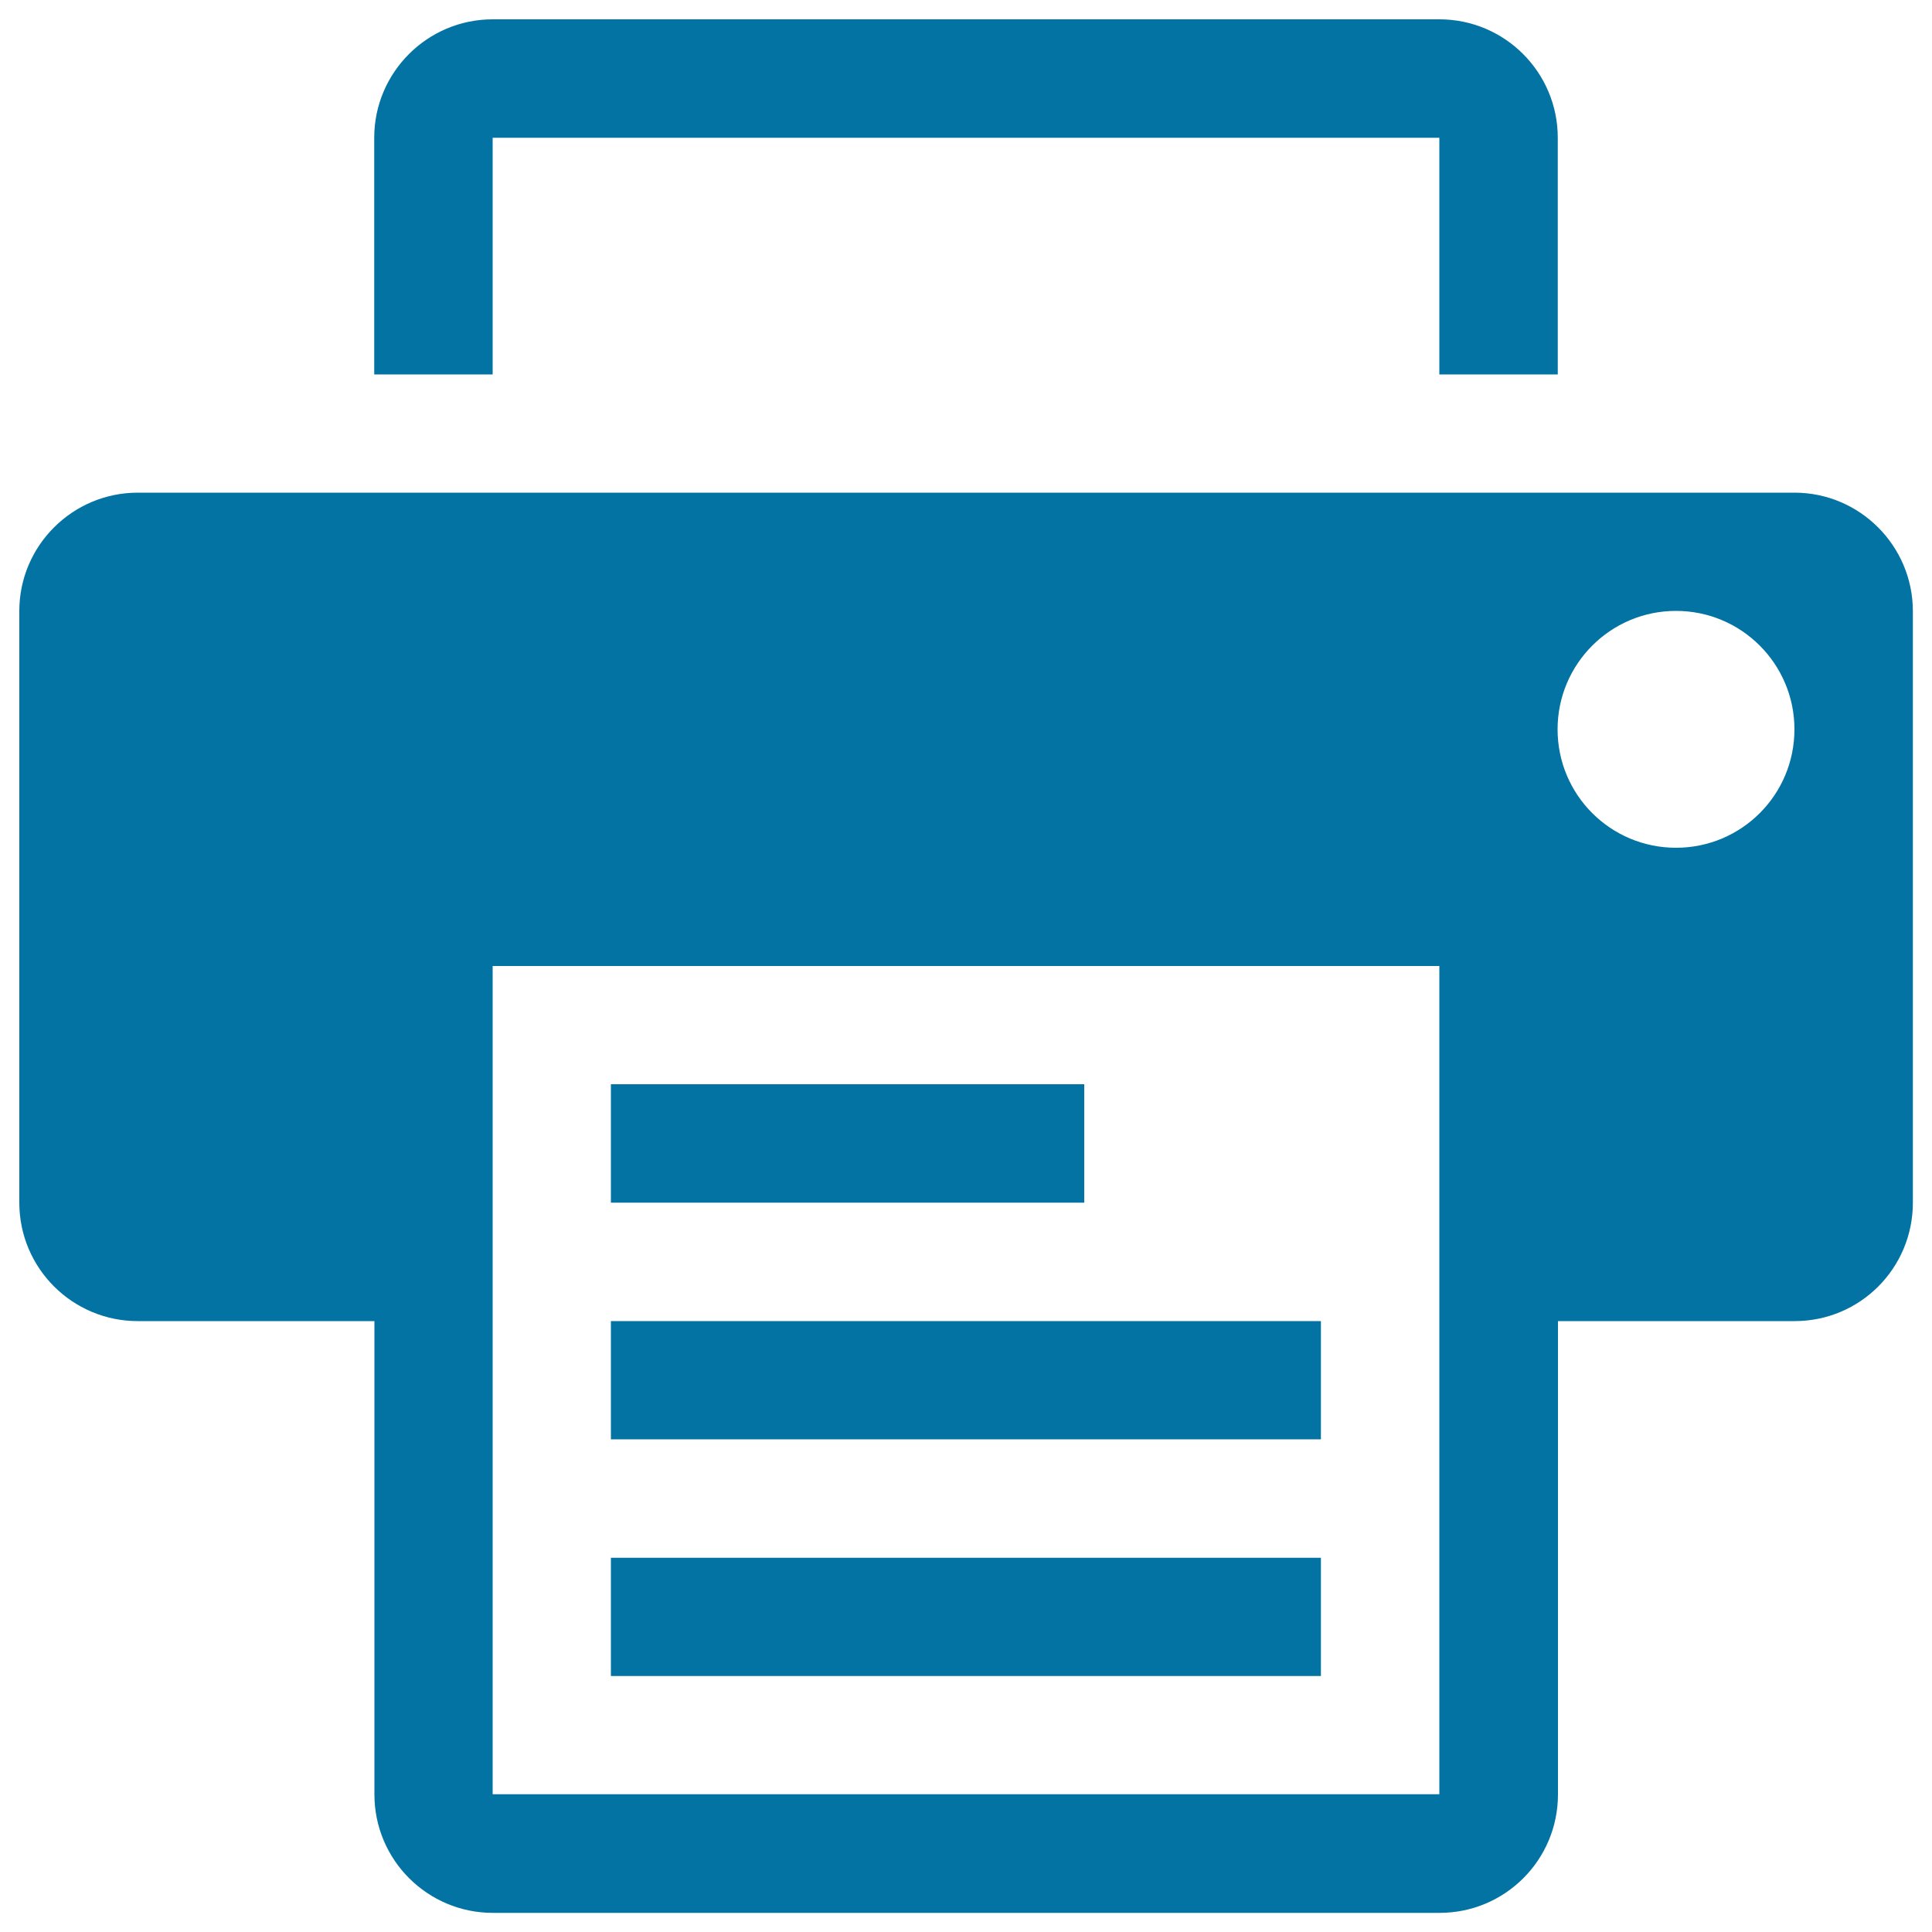
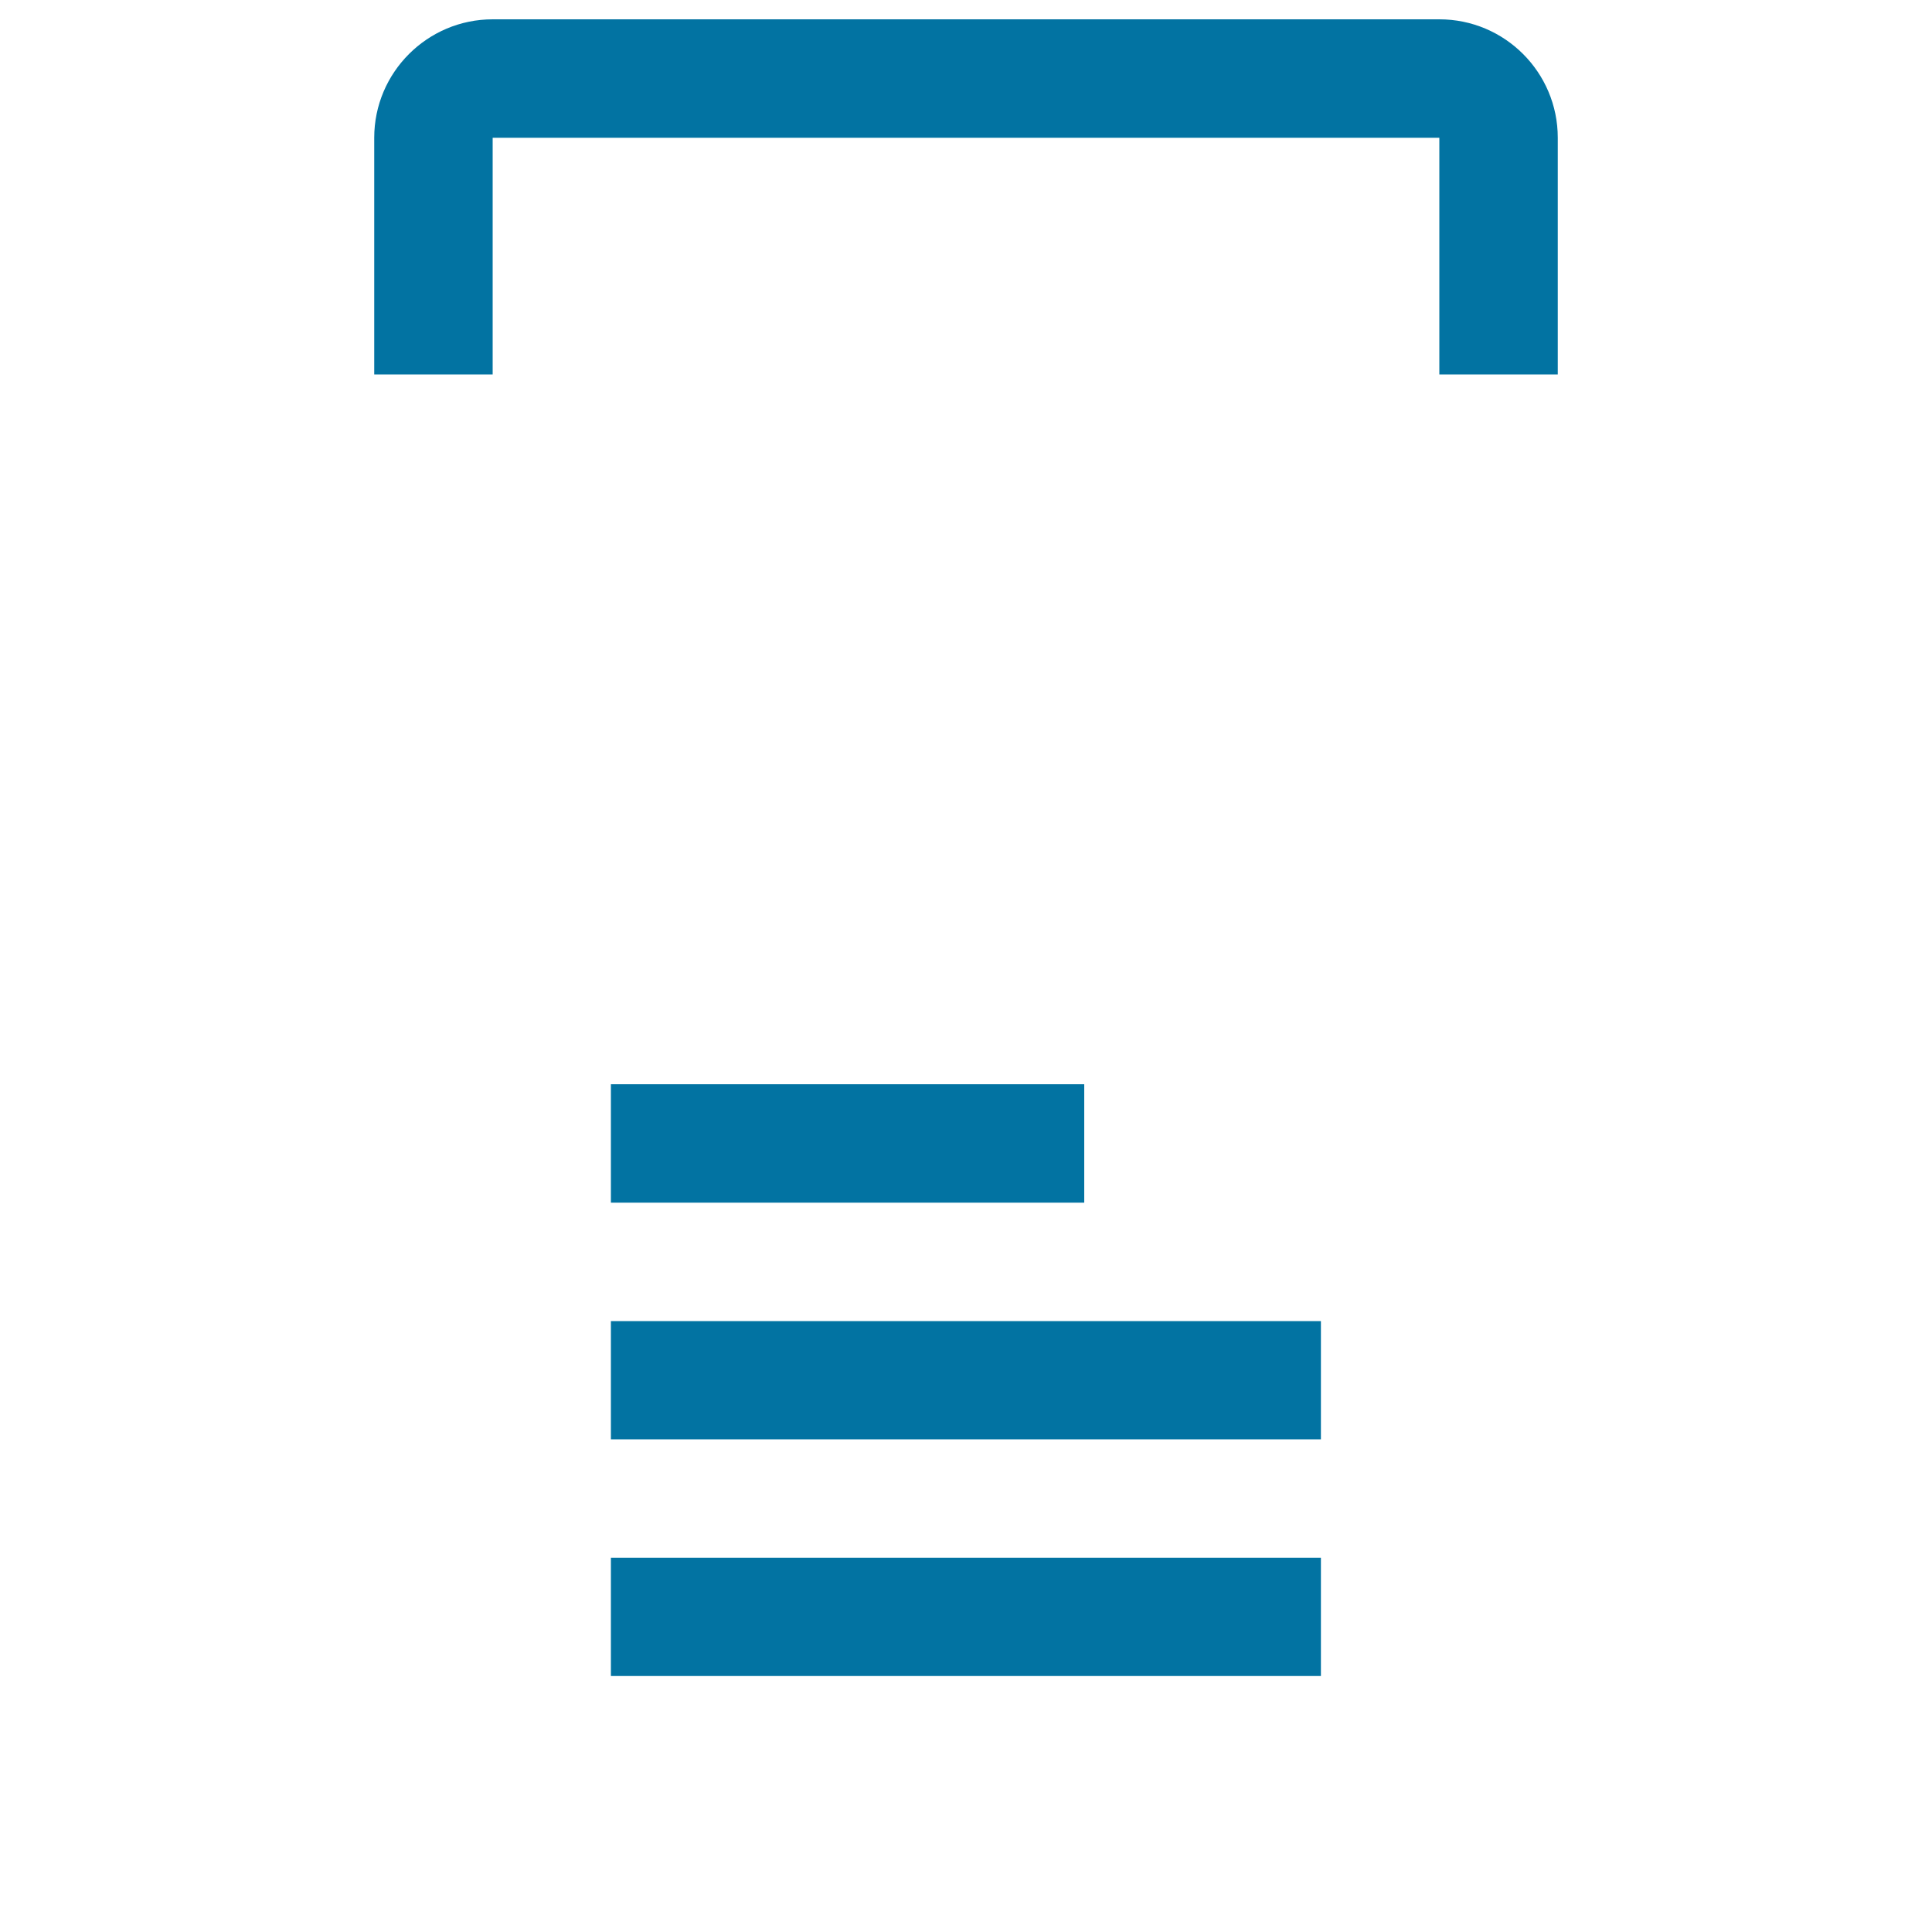
<svg xmlns="http://www.w3.org/2000/svg" viewBox="0 0 1000 1000" style="fill:#0273a2">
  <title>Printer Tool SVG icon</title>
  <g>
    <g>
      <path d="M255,71.3h490v122.5h61.3V71.3c0-33.8-27.4-61.3-61.3-61.3H255c-33.8,0-61.3,27.5-61.3,61.3v122.5H255V71.3z" />
-       <path d="M928.8,255H71.3C37.5,255,10,282.5,10,316.2v306.3c0,33.9,27.5,61.3,61.3,61.3h122.5v245c0,33.9,27.5,61.3,61.3,61.3h490c33.9,0,61.3-27.4,61.3-61.3v-245h122.5c33.9,0,61.2-27.4,61.2-61.3V316.2C990,282.5,962.6,255,928.8,255z M745,928.7H255V500h490V928.7z M867.5,438.8c-33.9,0-61.3-27.4-61.3-61.3c0-33.8,27.4-61.3,61.3-61.3s61.3,27.5,61.3,61.3C928.8,411.4,901.4,438.8,867.5,438.8z" />
      <rect x="316.2" y="561.2" width="245" height="61.3" />
      <rect x="316.2" y="683.8" width="367.5" height="61.2" />
      <rect x="316.2" y="806.3" width="367.5" height="61.2" />
    </g>
  </g>
</svg>